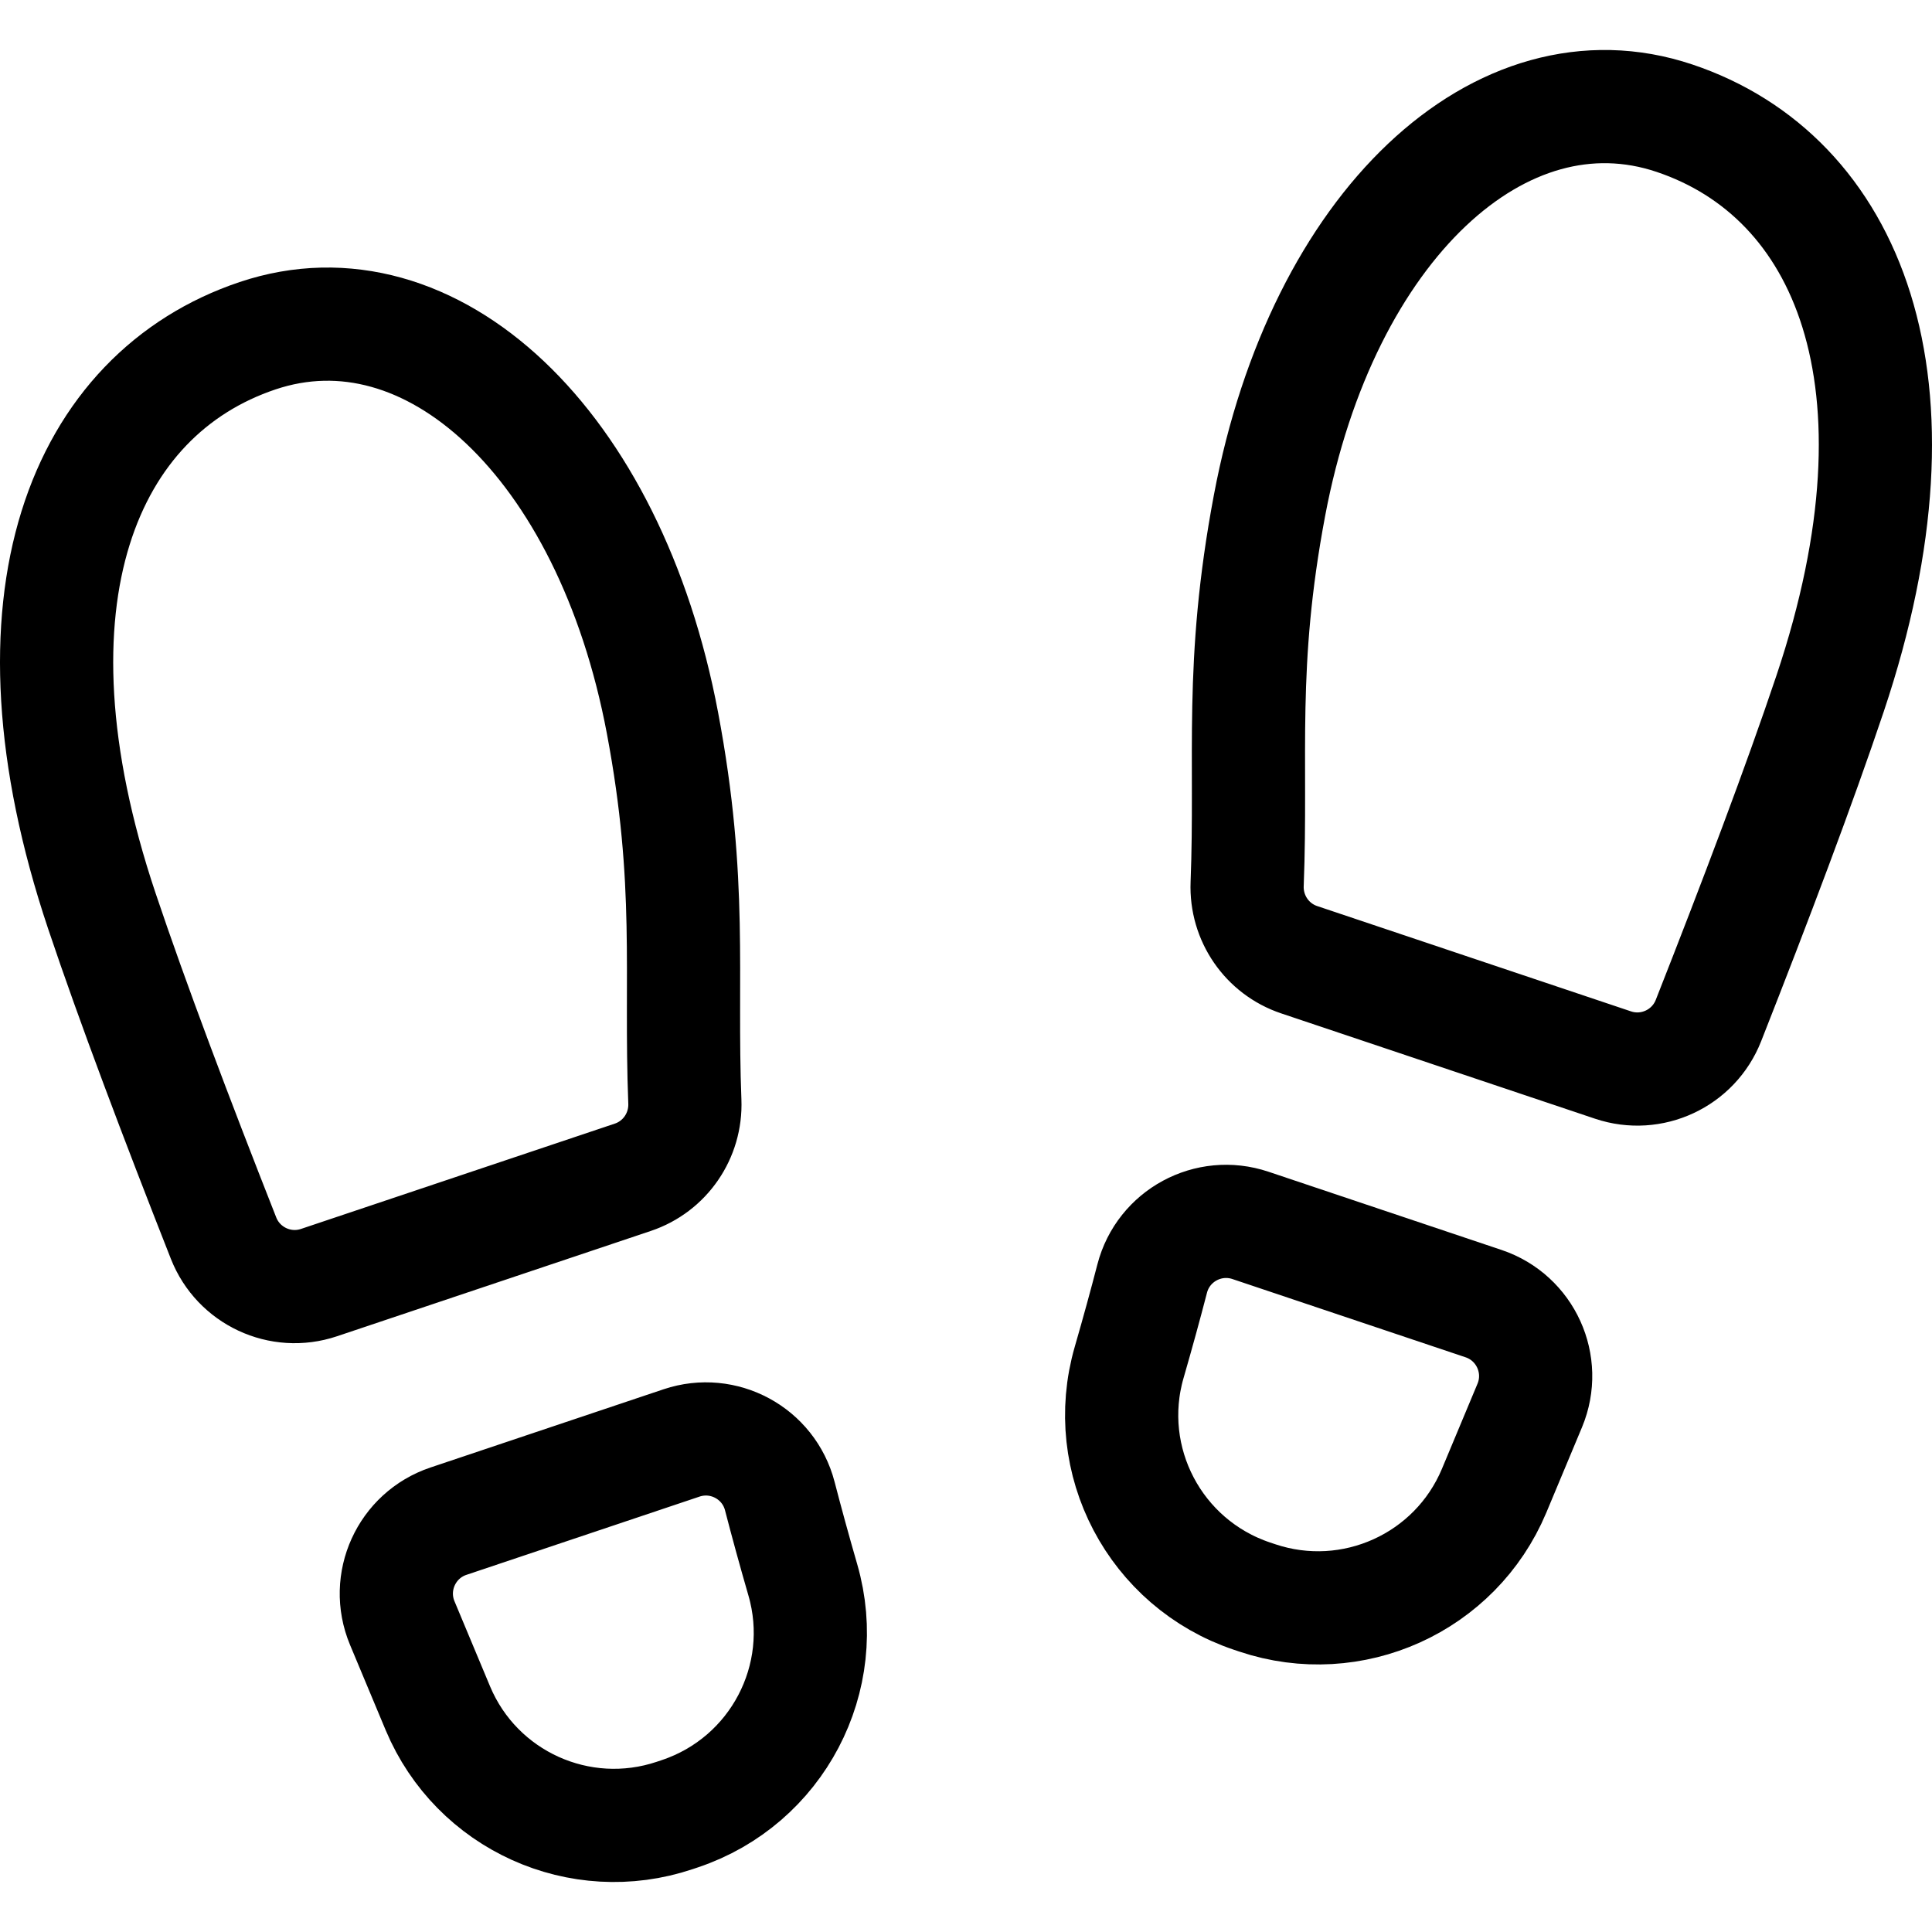
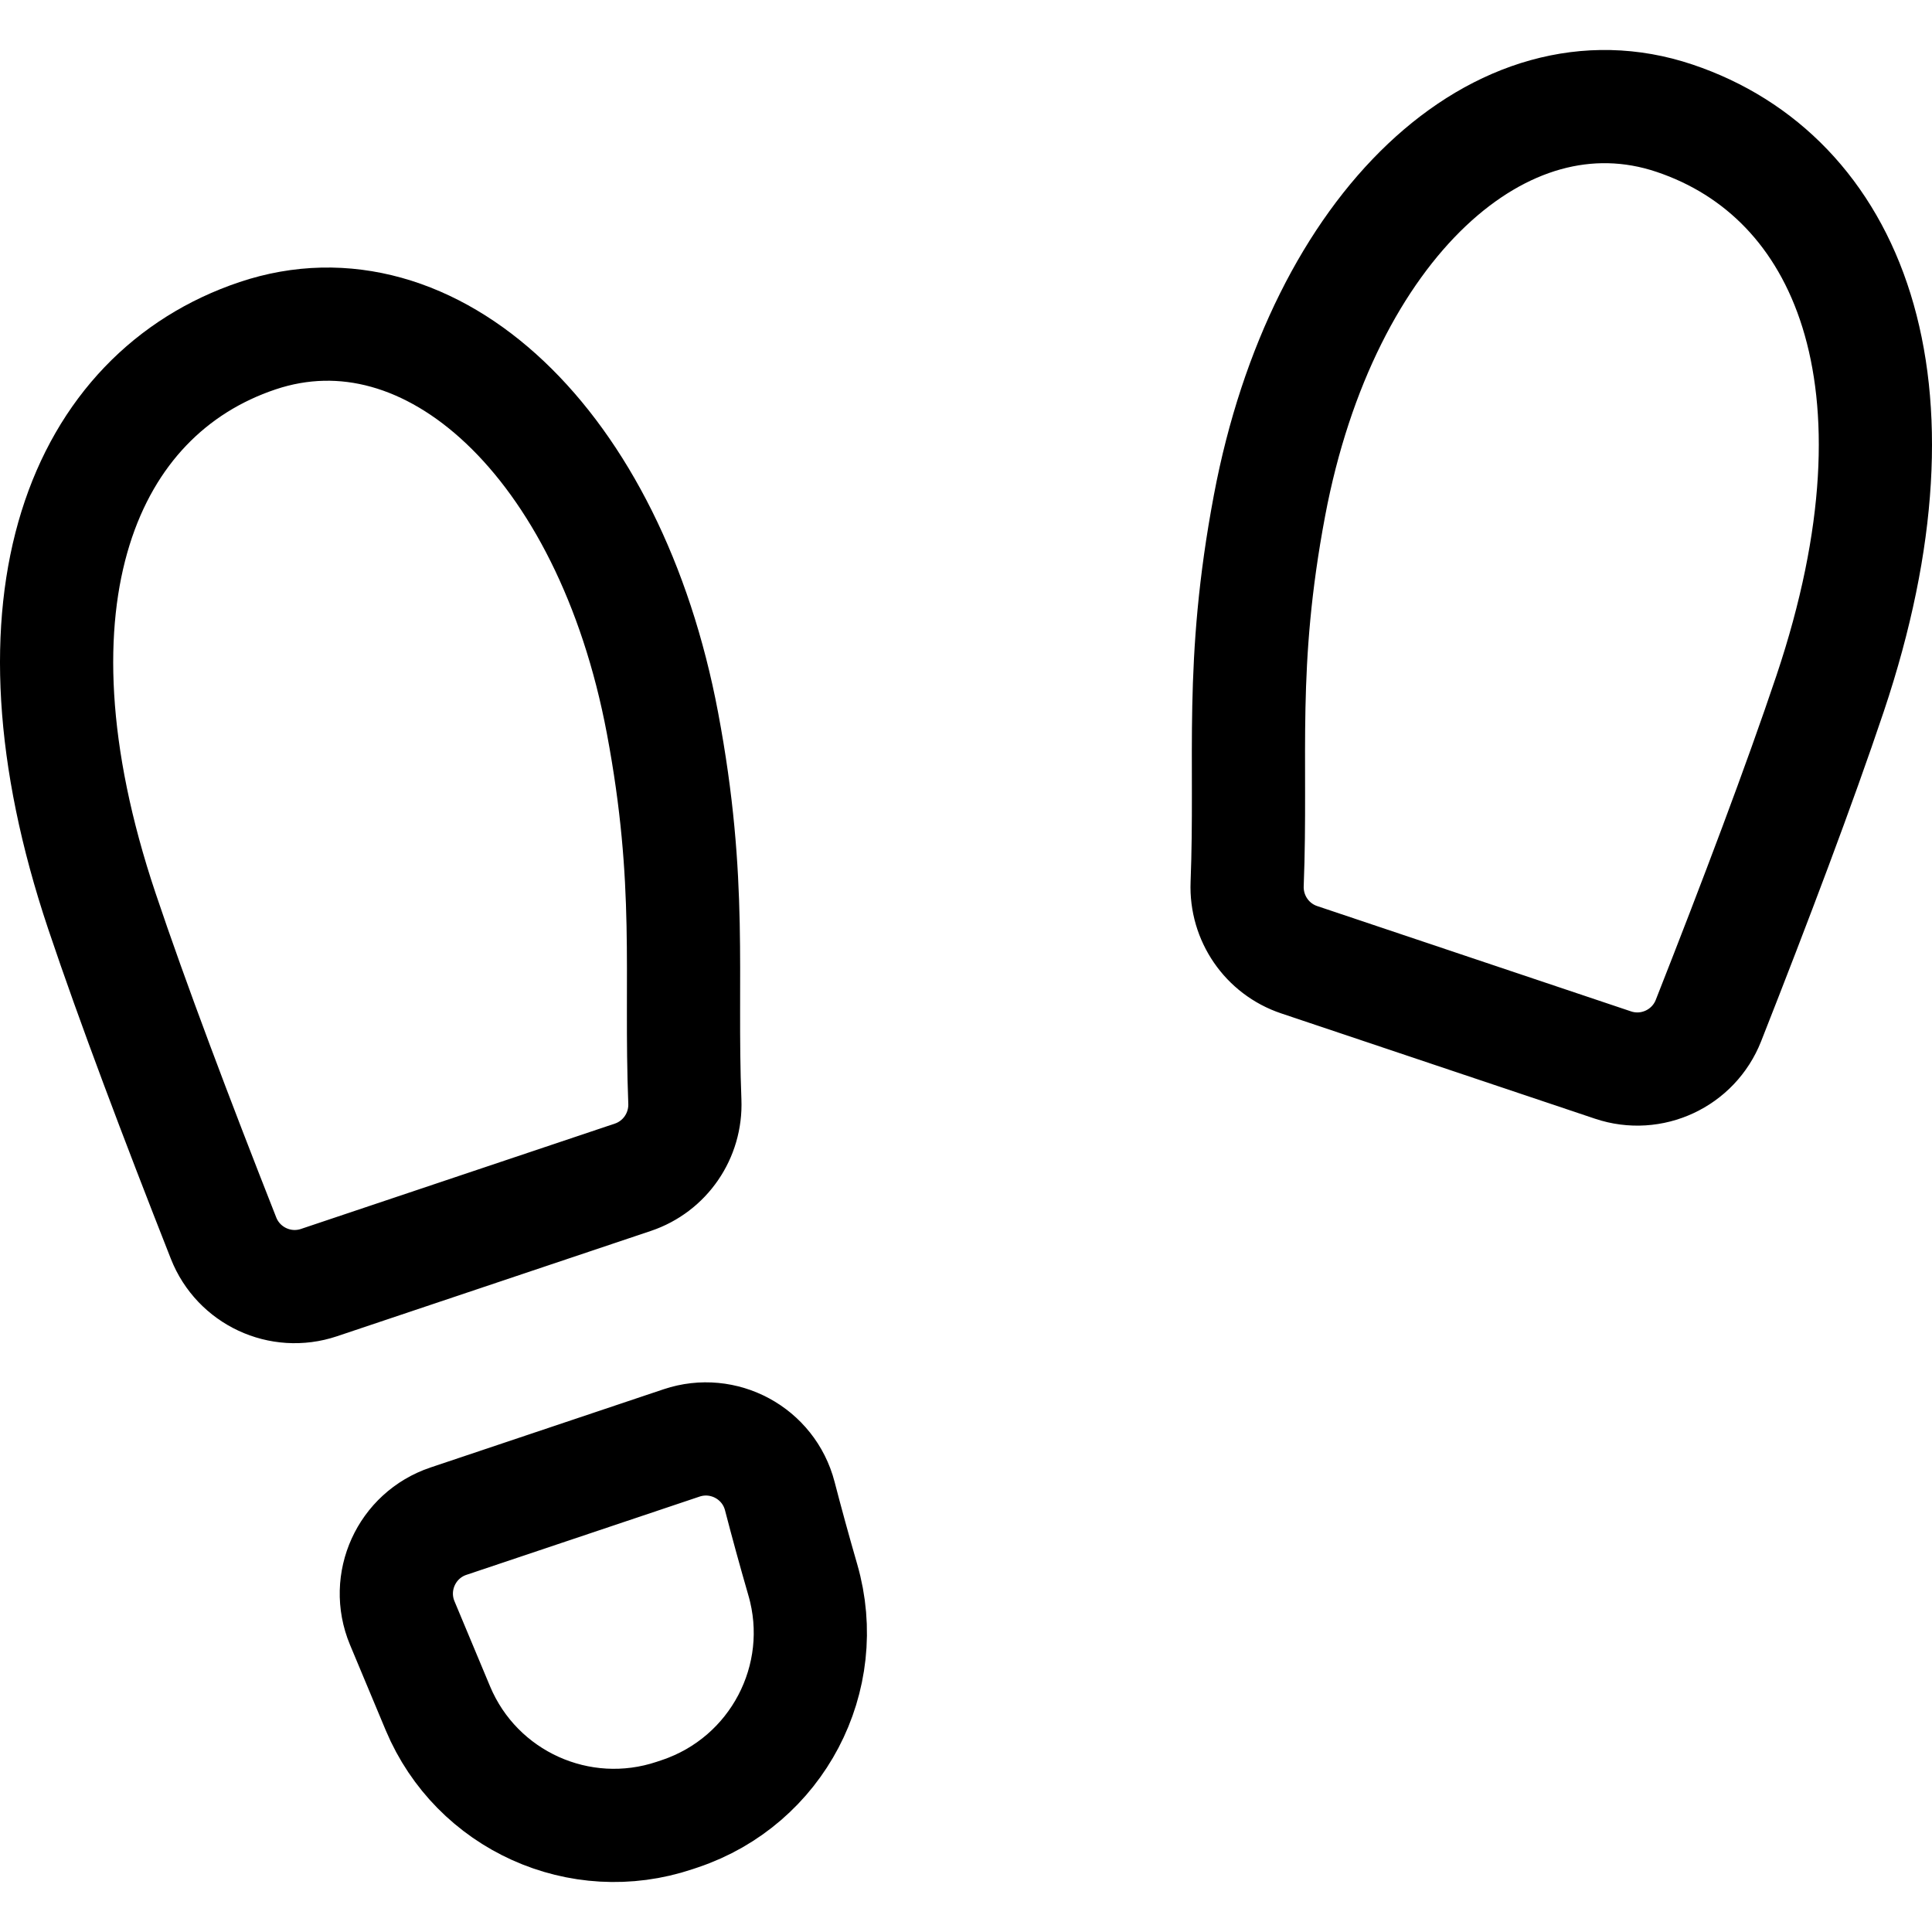
<svg xmlns="http://www.w3.org/2000/svg" version="1.1" id="Capa_1" x="0px" y="0px" viewBox="0 0 512 512" style="enable-background:new 0 0 512 512;" xml:space="preserve" width="512" height="512">
  <g>
    <path style="fill:none;stroke:#000000;stroke-width:30;stroke-linecap:round;stroke-linejoin:round;stroke-miterlimit:10;" d="&#10;&#09;&#09;M118.844,403.126l61.778-20.733c11.123-3.733,23.092,2.731,26.035,14.089c1.814,7,3.839,14.384,6.098,22.197&#10;&#09;&#09;c7.53,26.022-6.86,53.346-32.546,61.966l-1.392,0.467c-25.126,8.432-52.502-3.938-62.765-28.374&#10;&#09;&#09;c-2.926-6.968-6.105-14.568-9.462-22.639C102.08,419.256,107.712,406.862,118.844,403.126z" />
    <path style="fill:none;stroke:#000000;stroke-width:30;stroke-linecap:round;stroke-linejoin:round;stroke-miterlimit:10;" d="&#10;&#09;&#09;M175.563,191.595c8.005,42.443,4.615,66.587,5.93,100.334c0.351,9.013-5.237,17.191-13.788,20.061l-83.174,27.913&#10;&#09;&#09;c-10.221,3.43-21.334-1.754-25.286-11.785c-12.465-31.635-24.136-62.518-32.241-86.667C-0.757,158.73,22.379,104.369,68.255,88.973&#10;&#09;&#09;C114.132,73.577,161.554,117.324,175.563,191.595z" />
-     <path style="fill:none;stroke:#000000;stroke-width:30;stroke-linecap:round;stroke-linejoin:round;stroke-miterlimit:10;" d="&#10;&#09;&#09;M393.156,345.472l-61.778-20.733c-11.123-3.733-23.092,2.731-26.035,14.089c-1.814,7-3.839,14.384-6.098,22.197&#10;&#09;&#09;c-7.53,26.022,6.86,53.346,32.546,61.966l1.392,0.467c25.126,8.432,52.502-3.938,62.765-28.374&#10;&#09;&#09;c2.926-6.968,6.105-14.568,9.462-22.639C409.92,361.603,404.288,349.208,393.156,345.472z" />
    <path style="fill:none;stroke:#000000;stroke-width:30;stroke-linecap:round;stroke-linejoin:round;stroke-miterlimit:10;" d="&#10;&#09;&#09;M336.437,133.941c-8.005,42.443-4.615,66.587-5.93,100.334c-0.351,9.013,5.237,17.191,13.788,20.061l83.174,27.913&#10;&#09;&#09;c10.221,3.43,21.334-1.754,25.286-11.785c12.465-31.635,24.136-62.518,32.241-86.667c27.762-82.722,4.626-137.082-41.251-152.479&#10;&#09;&#09;C397.868,15.923,350.446,59.671,336.437,133.941z" />
  </g>
</svg>